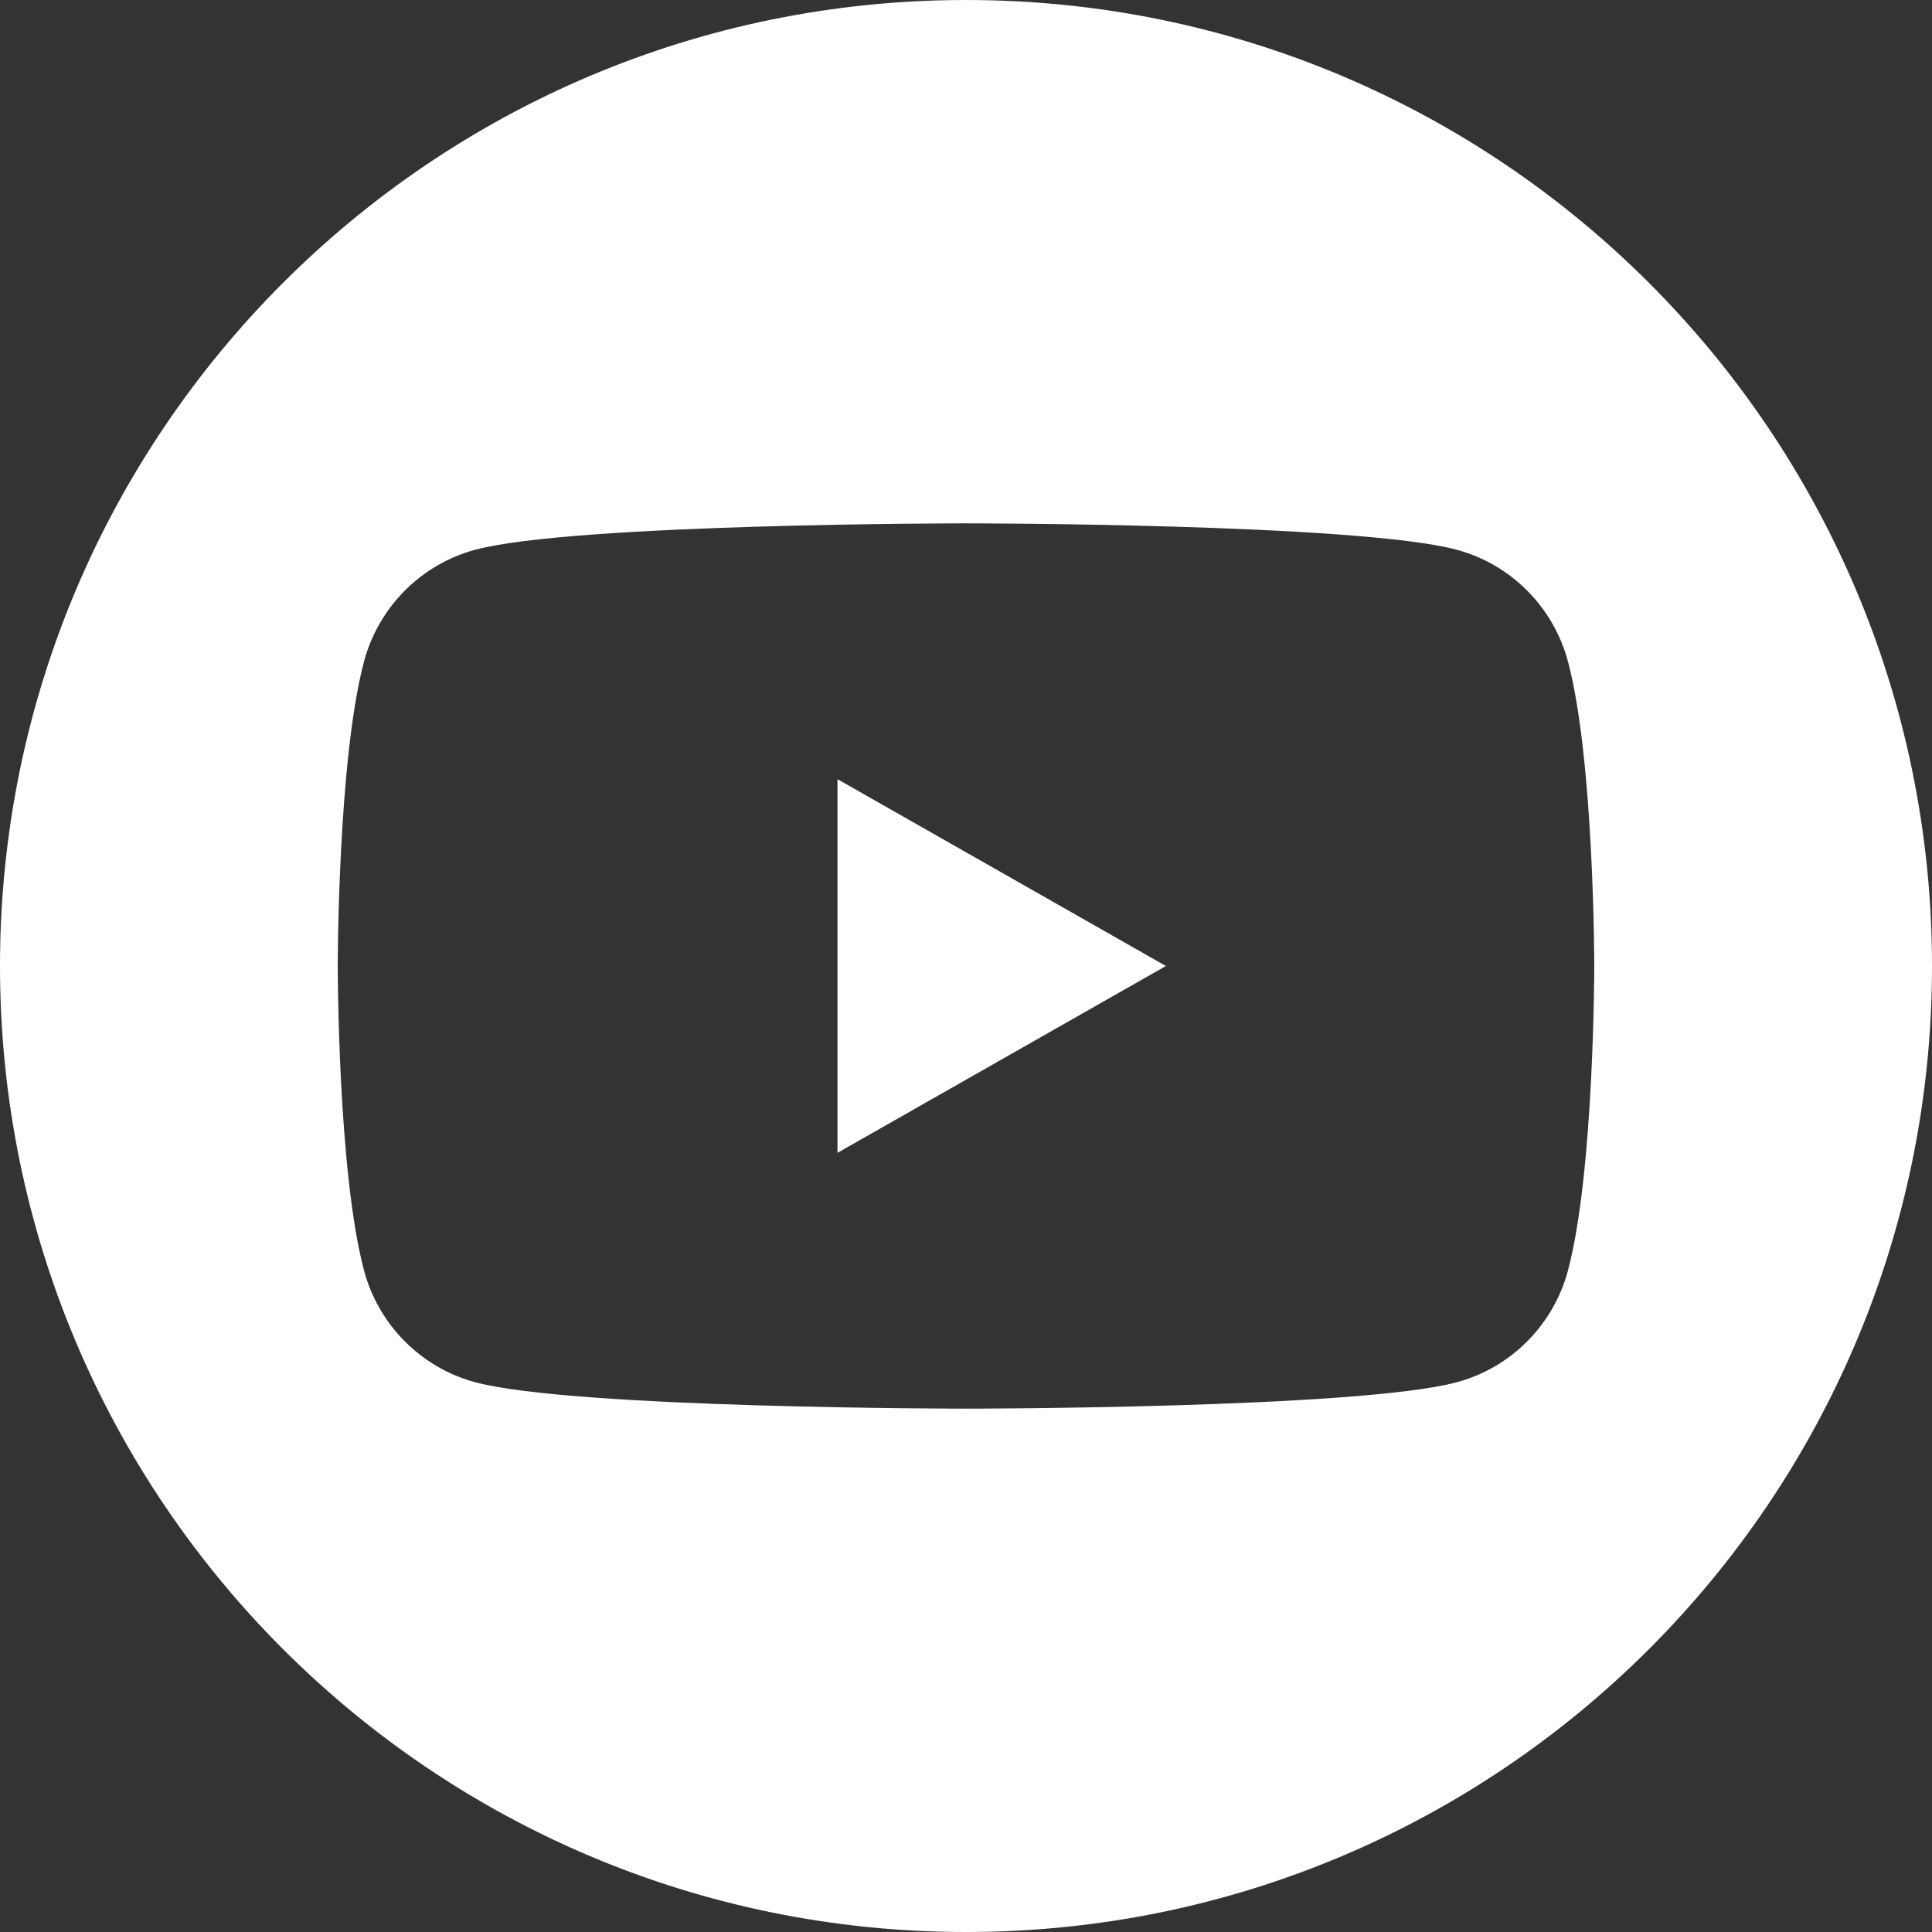
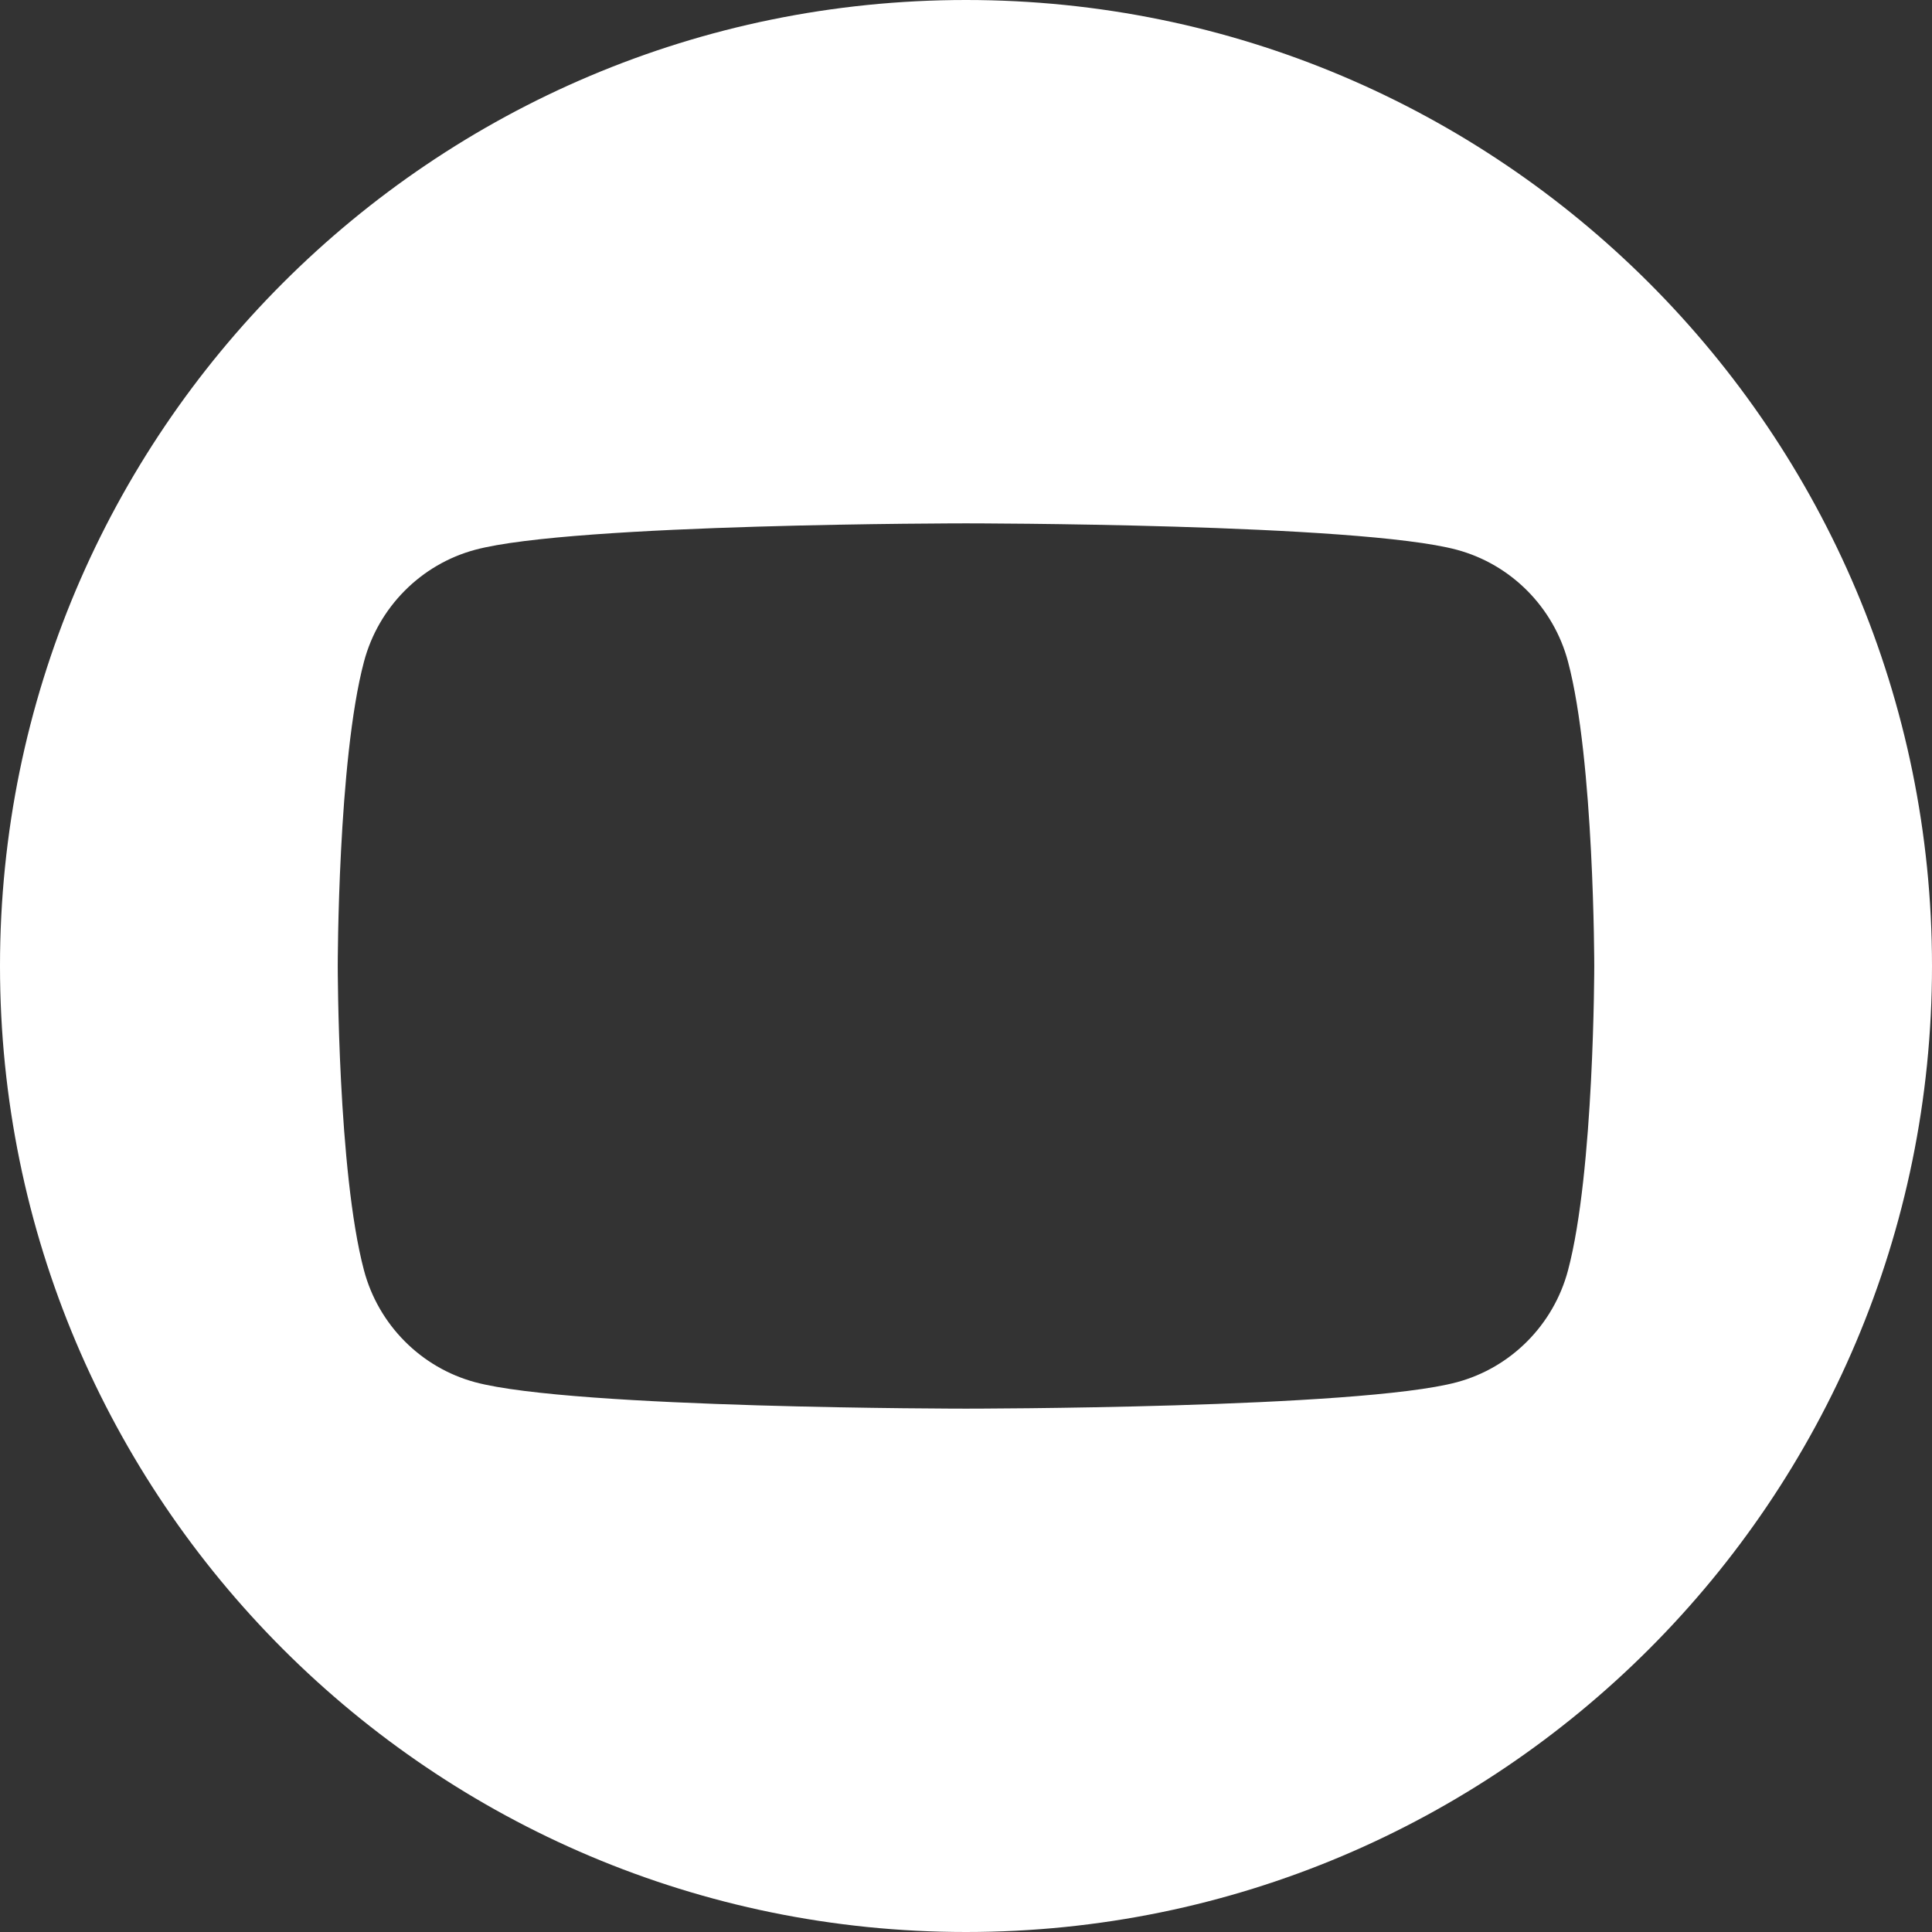
<svg xmlns="http://www.w3.org/2000/svg" id="Layer_2" viewBox="0 0 540 540">
  <rect x="0" y="0" width="540" height="540" fill="#333333" stroke="none" />
  <defs>
    <style>.cls-1{fill:#fff;}</style>
  </defs>
  <g id="YouTube">
-     <path class="cls-1" d="M270,0C120.88,0,0,120.88,0,270s120.88,270,270,270,270-120.88,270-270S419.12,0,270,0ZM438.26,355.08c-4.04,15.21-15.94,27.19-31.05,31.25-27.39,7.39-137.21,7.39-137.21,7.39,0,0-109.82,0-137.21-7.39-15.11-4.07-27.01-16.04-31.05-31.25-7.34-27.57-7.34-85.08-7.34-85.08,0,0,0-57.52,7.34-85.08,4.04-15.21,15.94-27.19,31.05-31.25,27.39-7.39,137.21-7.39,137.21-7.39,0,0,109.82,0,137.21,7.39,15.11,4.07,27.01,16.04,31.05,31.25,7.34,27.57,7.34,85.08,7.34,85.08,0,0,0,57.52-7.34,85.08Z" />
-     <polygon id="triangle" class="cls-1" points="234.08 322.22 325.87 270 234.08 217.78 234.08 322.22" />
+     <path class="cls-1" d="M270,0C120.88,0,0,120.88,0,270s120.88,270,270,270,270-120.88,270-270S419.12,0,270,0M438.26,355.08c-4.04,15.21-15.94,27.19-31.05,31.25-27.39,7.39-137.21,7.39-137.21,7.39,0,0-109.82,0-137.21-7.39-15.11-4.07-27.01-16.04-31.05-31.25-7.34-27.57-7.34-85.08-7.34-85.08,0,0,0-57.52,7.34-85.08,4.04-15.21,15.94-27.19,31.05-31.25,27.39-7.39,137.21-7.39,137.21-7.39,0,0,109.82,0,137.21,7.39,15.11,4.07,27.01,16.04,31.05,31.25,7.34,27.57,7.34,85.08,7.34,85.08,0,0,0,57.52-7.34,85.08Z" />
  </g>
</svg>